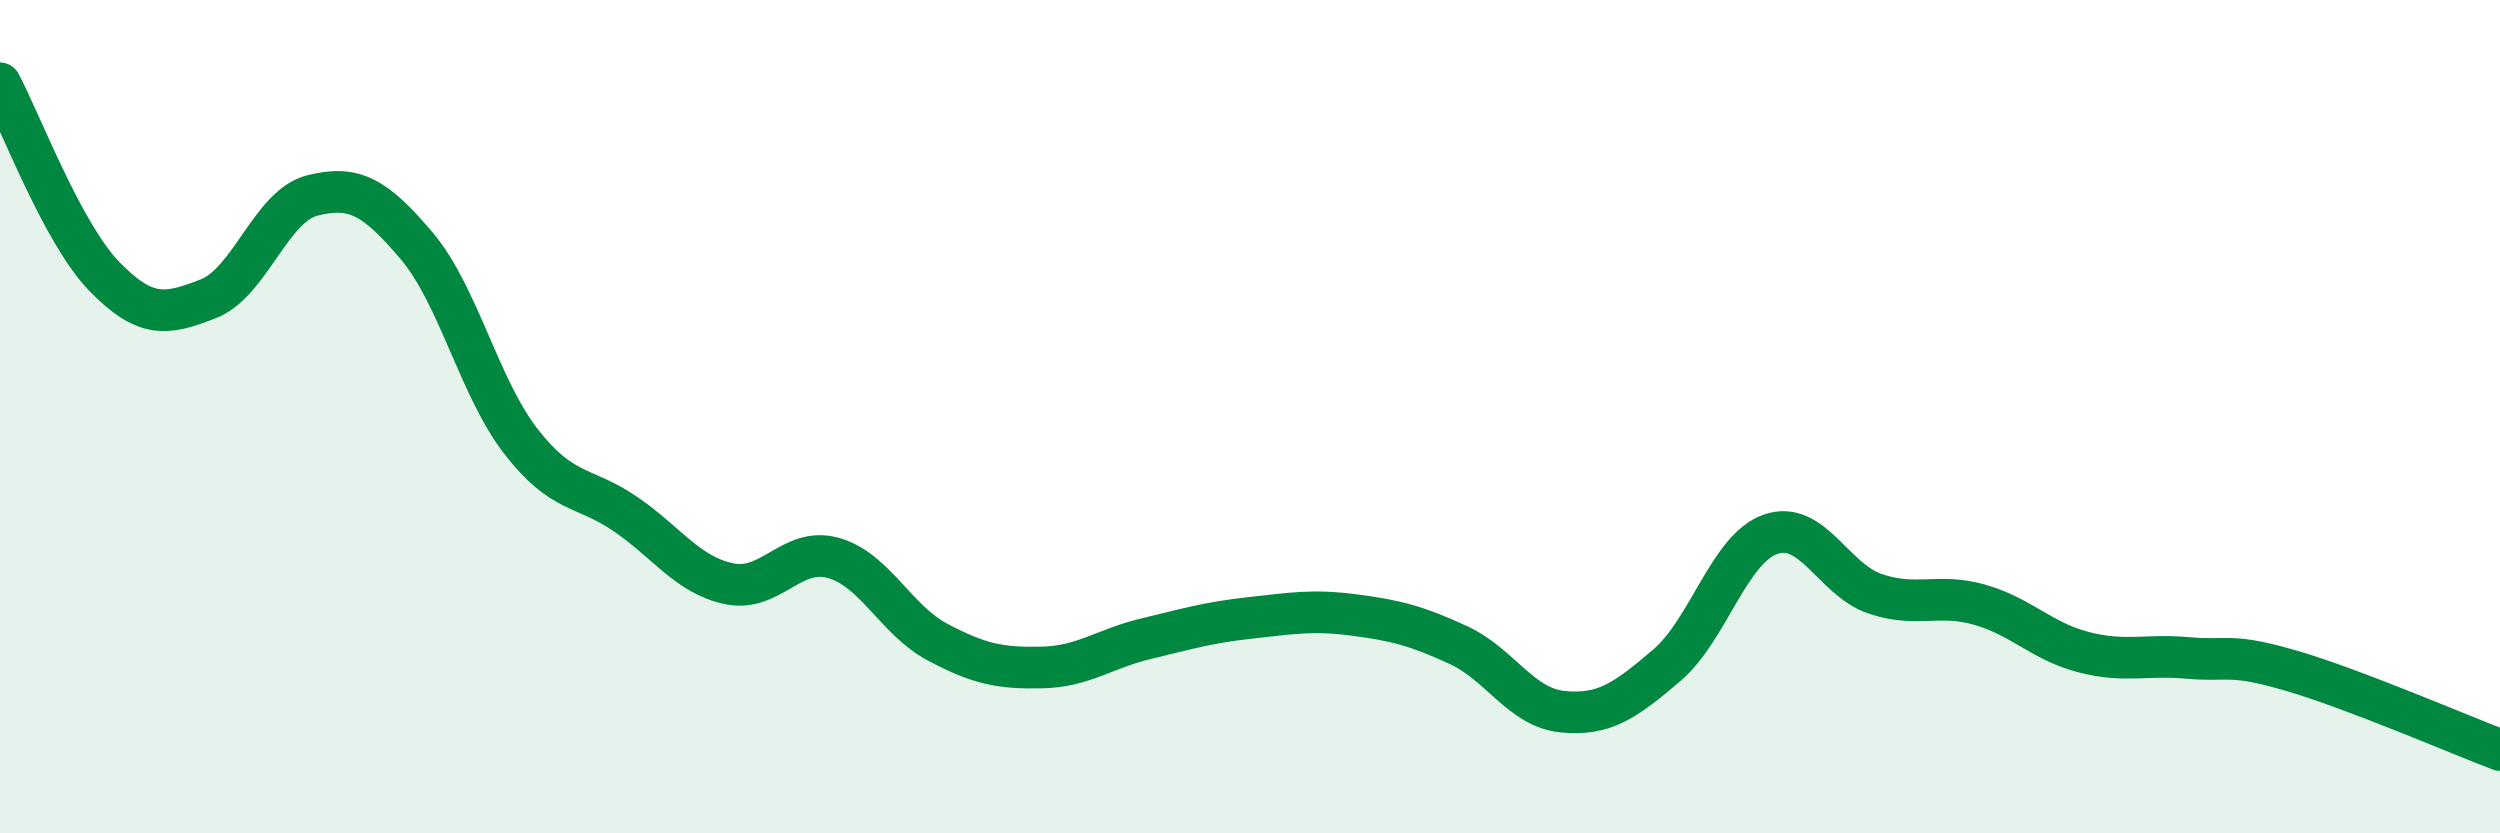
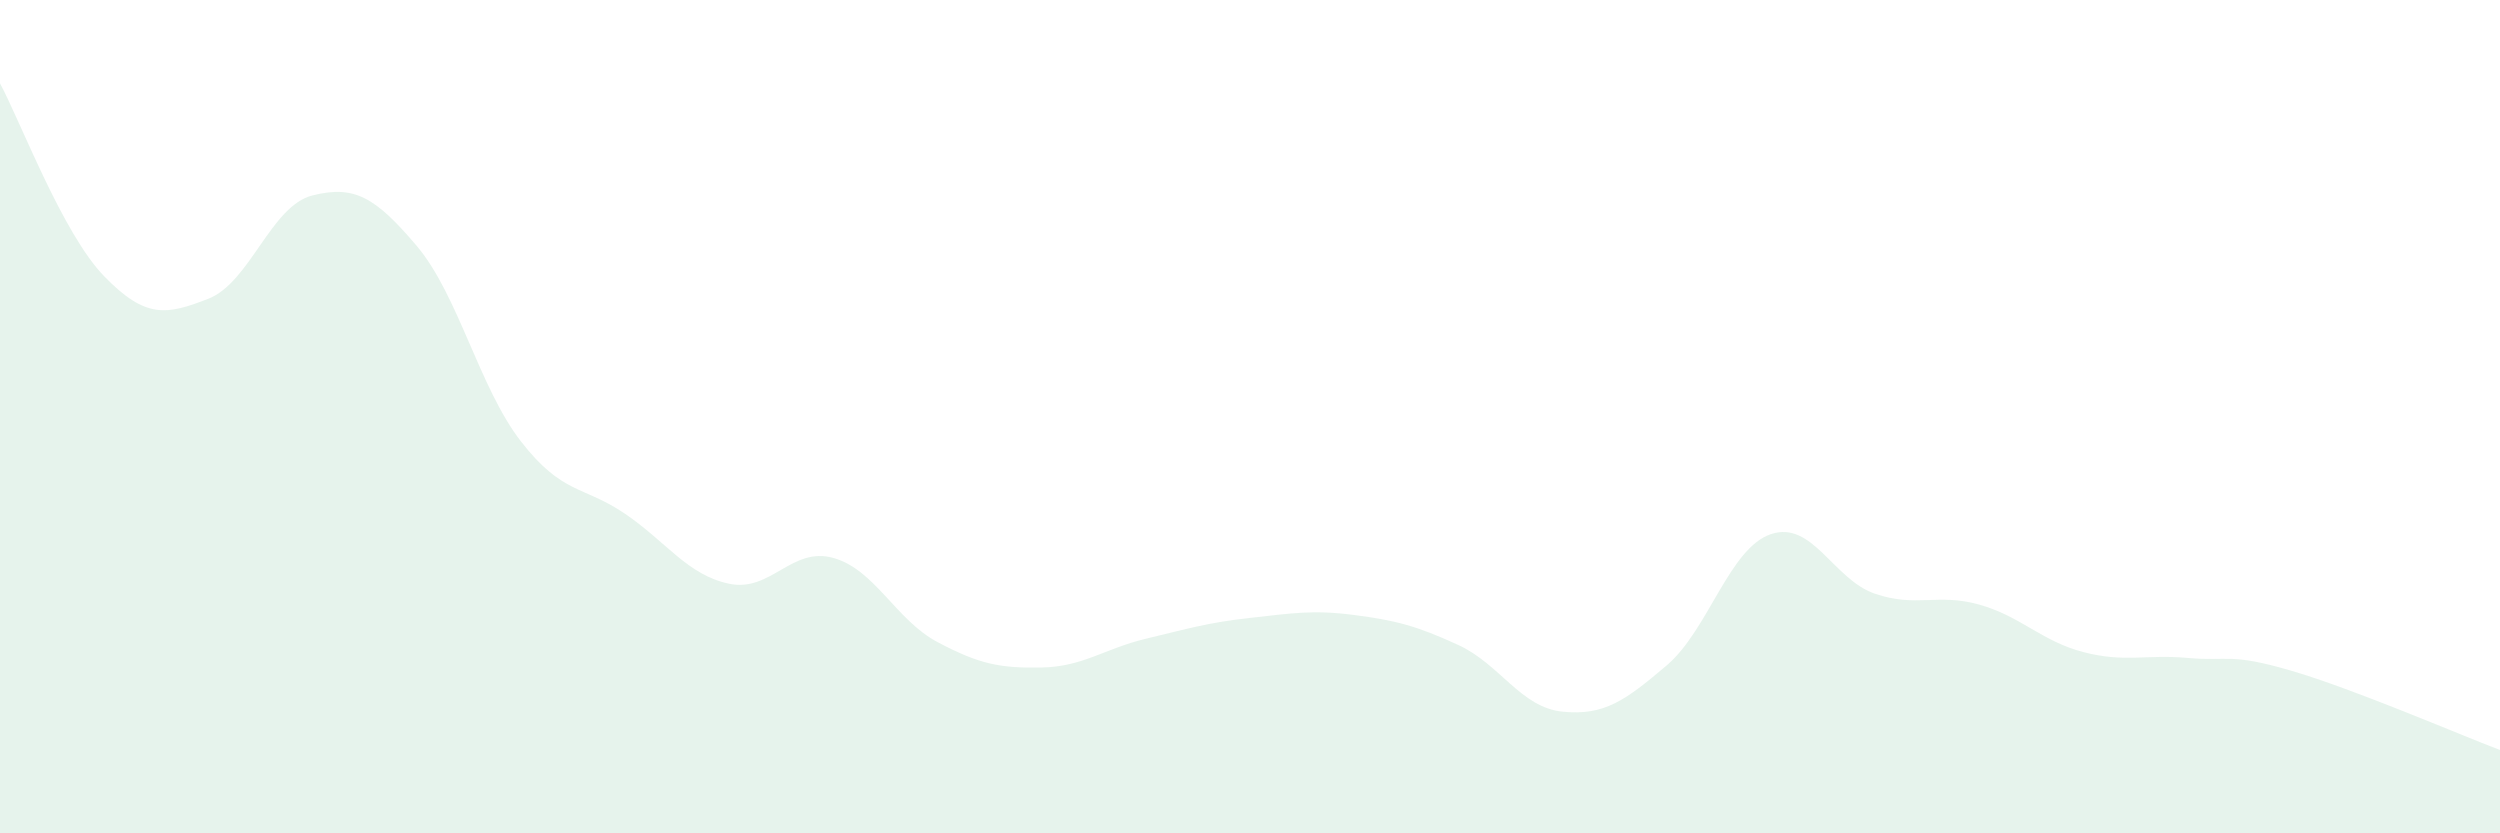
<svg xmlns="http://www.w3.org/2000/svg" width="60" height="20" viewBox="0 0 60 20">
  <path d="M 0,2 C 0.5,2.93 1.5,5.6 2.5,6.63 C 3.5,7.66 4,7.56 5,7.17 C 6,6.78 6.5,4.94 7.5,4.69 C 8.5,4.44 9,4.72 10,5.9 C 11,7.08 11.5,9.3 12.5,10.59 C 13.5,11.88 14,11.65 15,12.33 C 16,13.01 16.5,13.8 17.5,14.01 C 18.5,14.22 19,13.11 20,13.39 C 21,13.67 21.5,14.88 22.5,15.41 C 23.5,15.94 24,16.04 25,16.02 C 26,16 26.5,15.57 27.5,15.33 C 28.5,15.09 29,14.94 30,14.83 C 31,14.72 31.5,14.63 32.5,14.76 C 33.5,14.89 34,15.02 35,15.48 C 36,15.94 36.5,16.98 37.5,17.08 C 38.5,17.18 39,16.82 40,15.97 C 41,15.12 41.5,13.16 42.5,12.82 C 43.5,12.48 44,13.91 45,14.25 C 46,14.59 46.5,14.23 47.5,14.51 C 48.5,14.79 49,15.39 50,15.65 C 51,15.91 51.5,15.7 52.5,15.79 C 53.5,15.88 53.5,15.66 55,16.1 C 56.5,16.54 59,17.62 60,18L60 20L0 20Z" fill="#008740" opacity="0.1" stroke-linecap="round" stroke-linejoin="round" />
-   <path d="M 0,2 C 0.5,2.93 1.5,5.6 2.5,6.63 C 3.5,7.66 4,7.56 5,7.17 C 6,6.78 6.5,4.94 7.5,4.69 C 8.5,4.44 9,4.72 10,5.9 C 11,7.08 11.5,9.3 12.5,10.59 C 13.5,11.88 14,11.65 15,12.33 C 16,13.01 16.5,13.8 17.5,14.01 C 18.5,14.22 19,13.11 20,13.39 C 21,13.67 21.5,14.88 22.5,15.41 C 23.5,15.94 24,16.04 25,16.02 C 26,16 26.5,15.57 27.5,15.33 C 28.5,15.09 29,14.94 30,14.83 C 31,14.72 31.5,14.63 32.5,14.76 C 33.5,14.89 34,15.02 35,15.48 C 36,15.94 36.5,16.98 37.5,17.08 C 38.5,17.18 39,16.82 40,15.97 C 41,15.12 41.5,13.16 42.5,12.82 C 43.5,12.48 44,13.91 45,14.25 C 46,14.59 46.5,14.23 47.5,14.51 C 48.5,14.79 49,15.39 50,15.65 C 51,15.91 51.5,15.7 52.5,15.79 C 53.5,15.88 53.5,15.66 55,16.1 C 56.5,16.54 59,17.62 60,18" stroke="#008740" stroke-width="1" fill="none" stroke-linecap="round" stroke-linejoin="round" />
</svg>